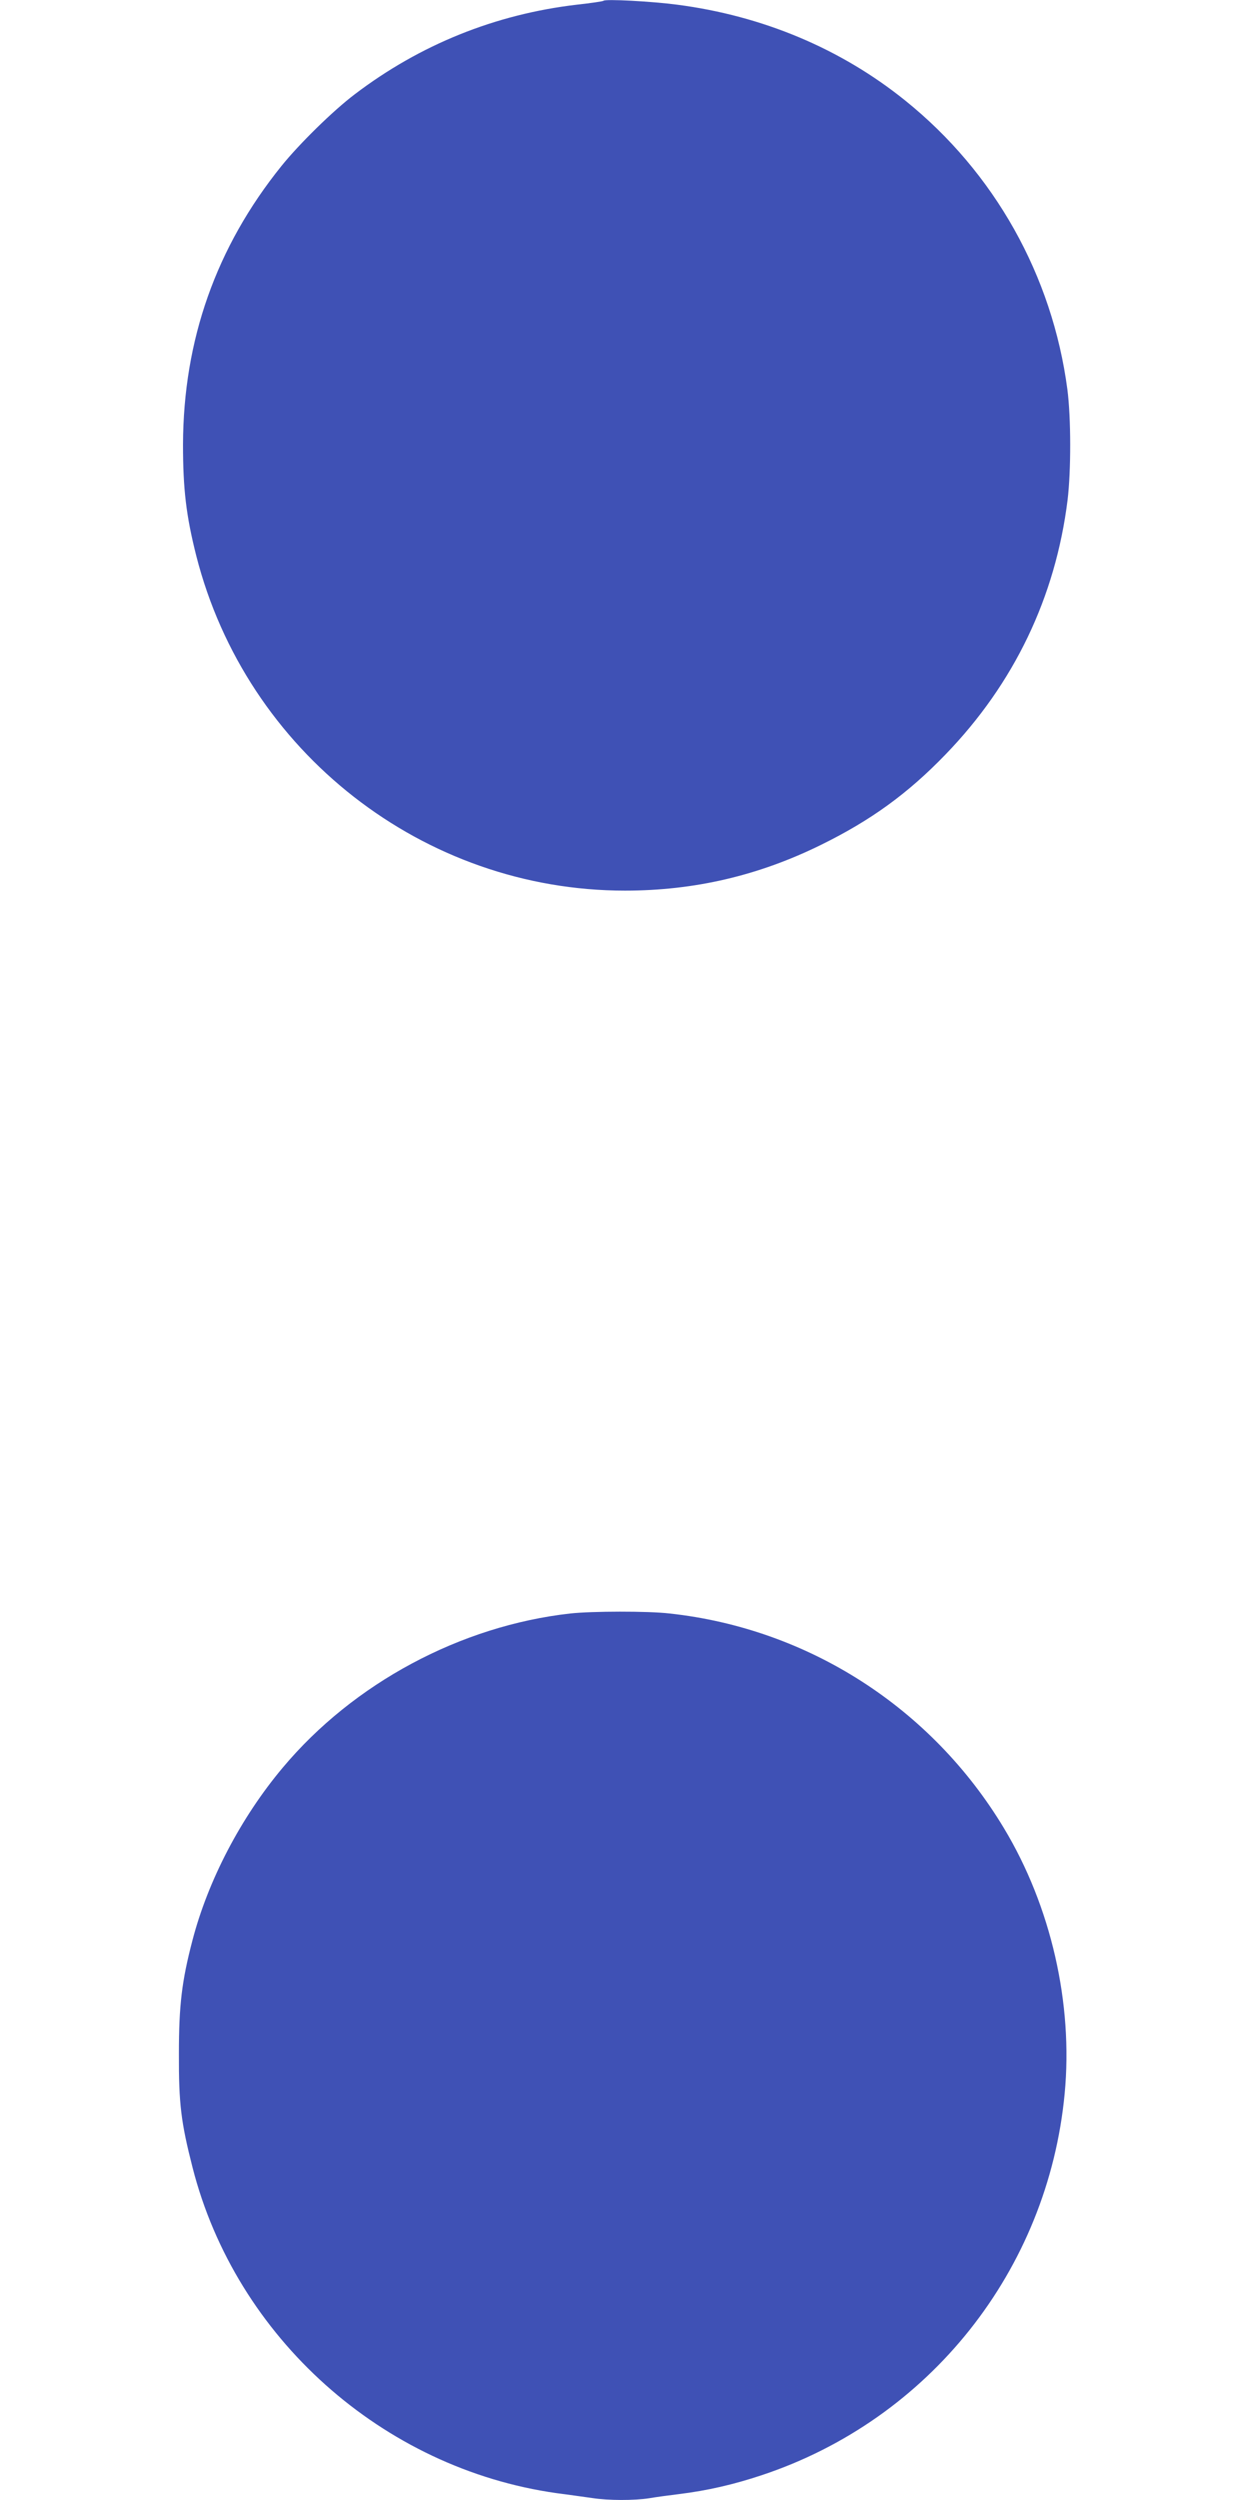
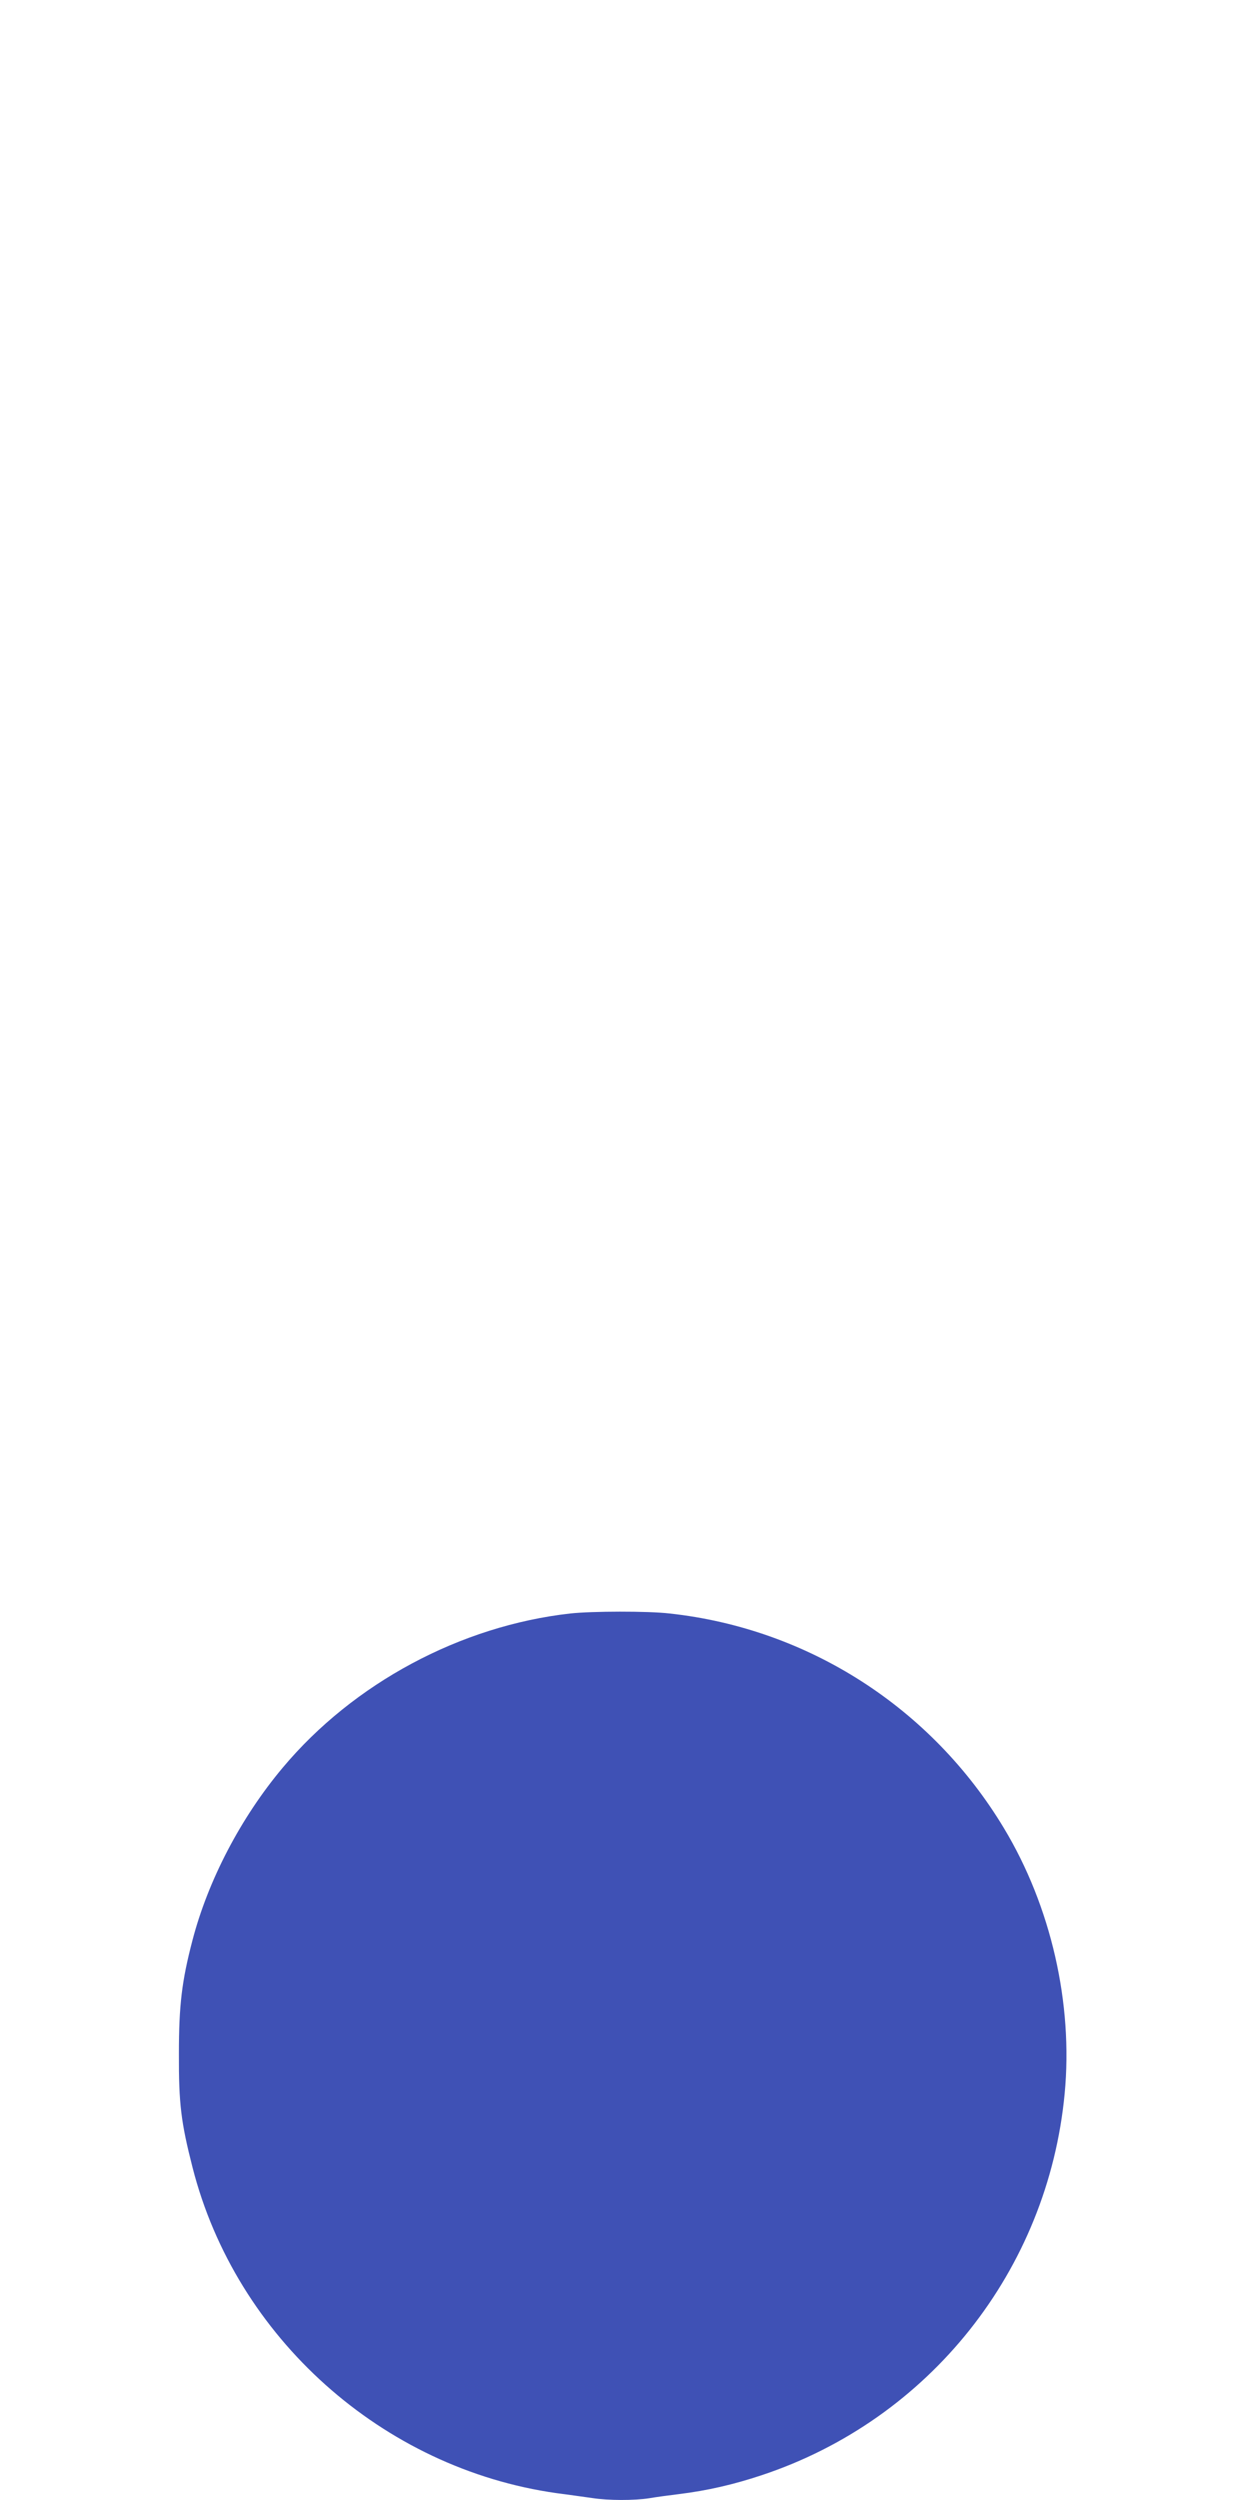
<svg xmlns="http://www.w3.org/2000/svg" version="1.0" width="640pt" height="1280pt" viewBox="0 0 640 1280" preserveAspectRatio="xMidYMid meet">
  <g transform="translate(0,1280) scale(0.1,-0.1)" fill="#3f51b5" stroke="none">
-     <path d="M3090 12796 c-3 -3 -65 -12 -137 -20 -417 -49 -802 -204 -1137 -459 -111 -84 -284 -254 -375 -367 -335 -416 -502 -891 -504 -1425 0 -229 16 -365 68 -571 256 -1005 1164 -1714 2195 -1714 356 0 685 77 1005 235 254 125 443 262 636 462 351 363 563 805 625 1303 18 150 18 419 -1 566 -77 583 -373 1111 -830 1479 -330 266 -730 434 -1168 491 -128 17 -368 30 -377 20z" />
    <path d="M2920 4539 c-562 -63 -1110 -357 -1472 -789 -215 -256 -383 -578 -463 -886 -54 -207 -69 -330 -69 -579 -1 -257 11 -352 70 -583 222 -870 972 -1541 1864 -1667 63 -8 145 -20 182 -25 85 -13 214 -13 292 -1 34 6 102 15 151 21 146 18 281 49 425 97 858 285 1465 1049 1551 1953 44 462 -70 960 -311 1360 -371 617 -1003 1022 -1712 1099 -112 13 -398 12 -508 0z" />
  </g>
</svg>